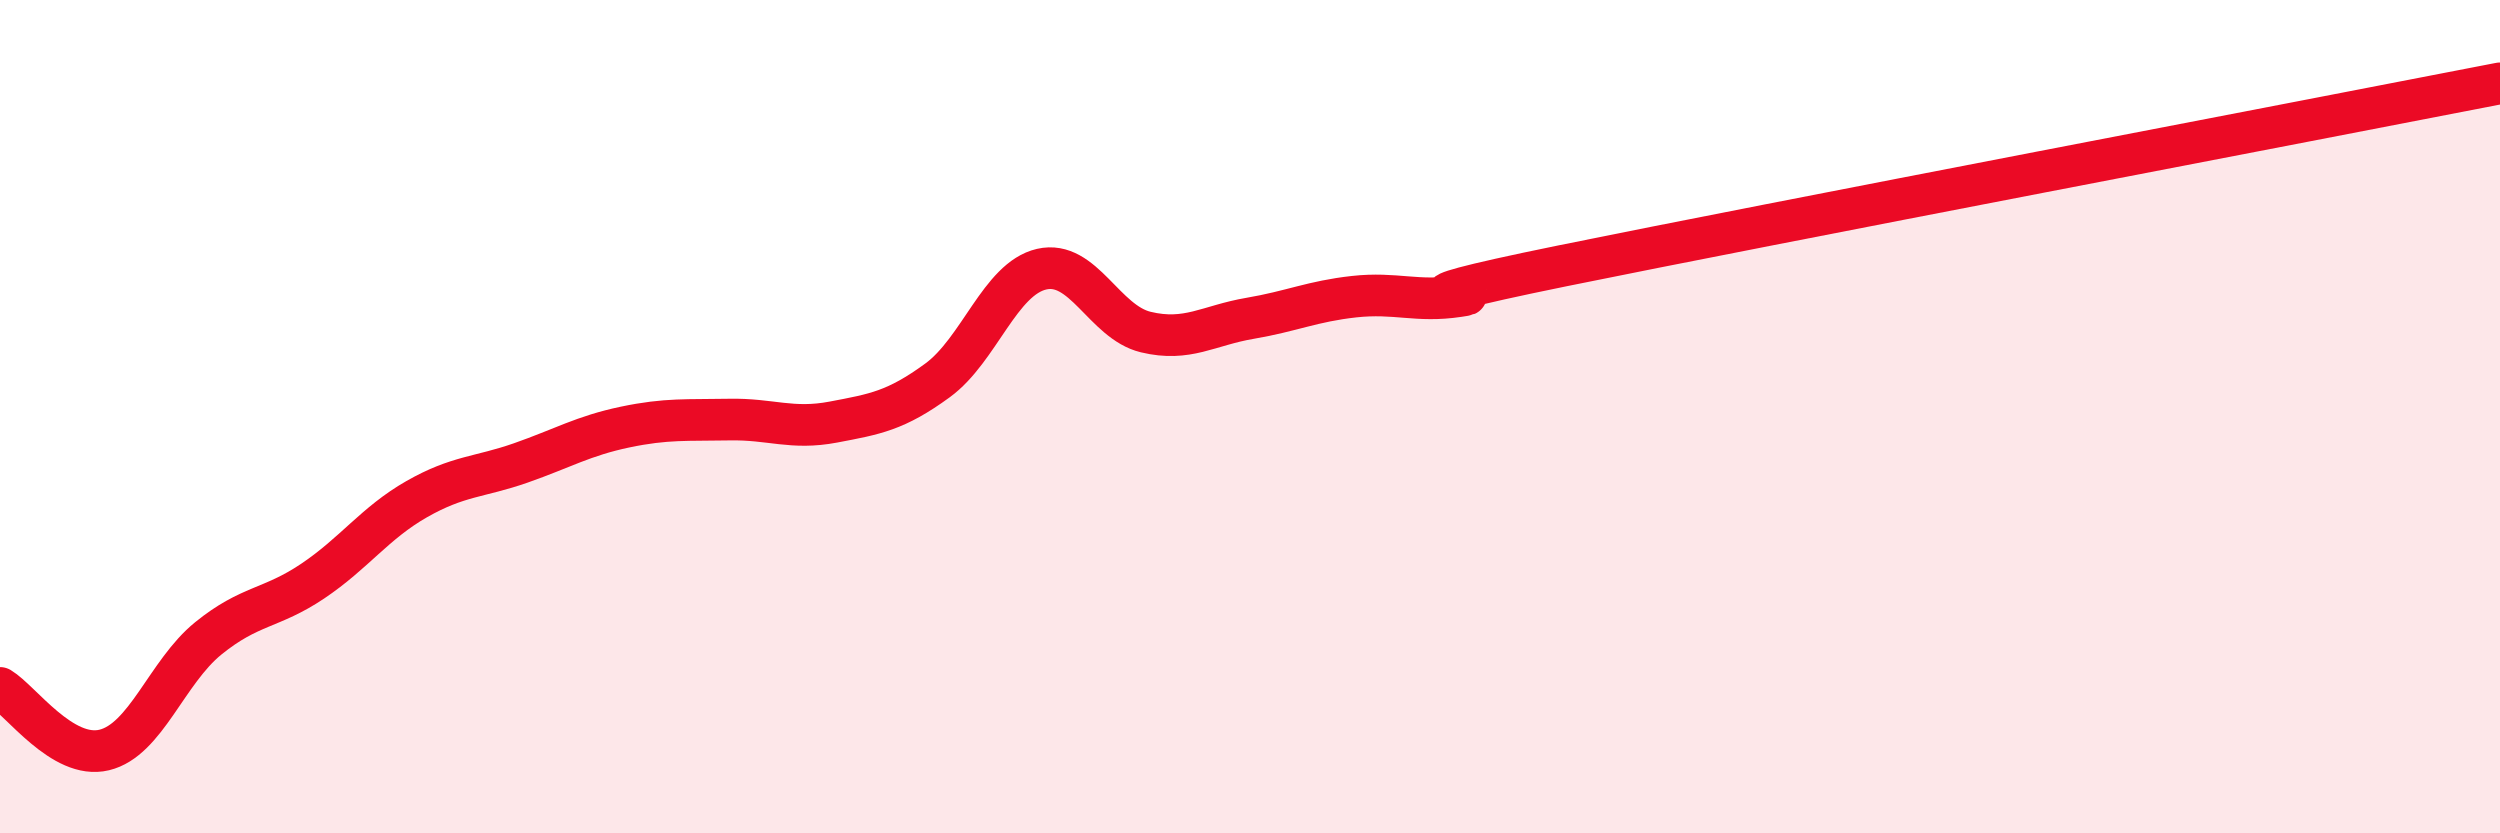
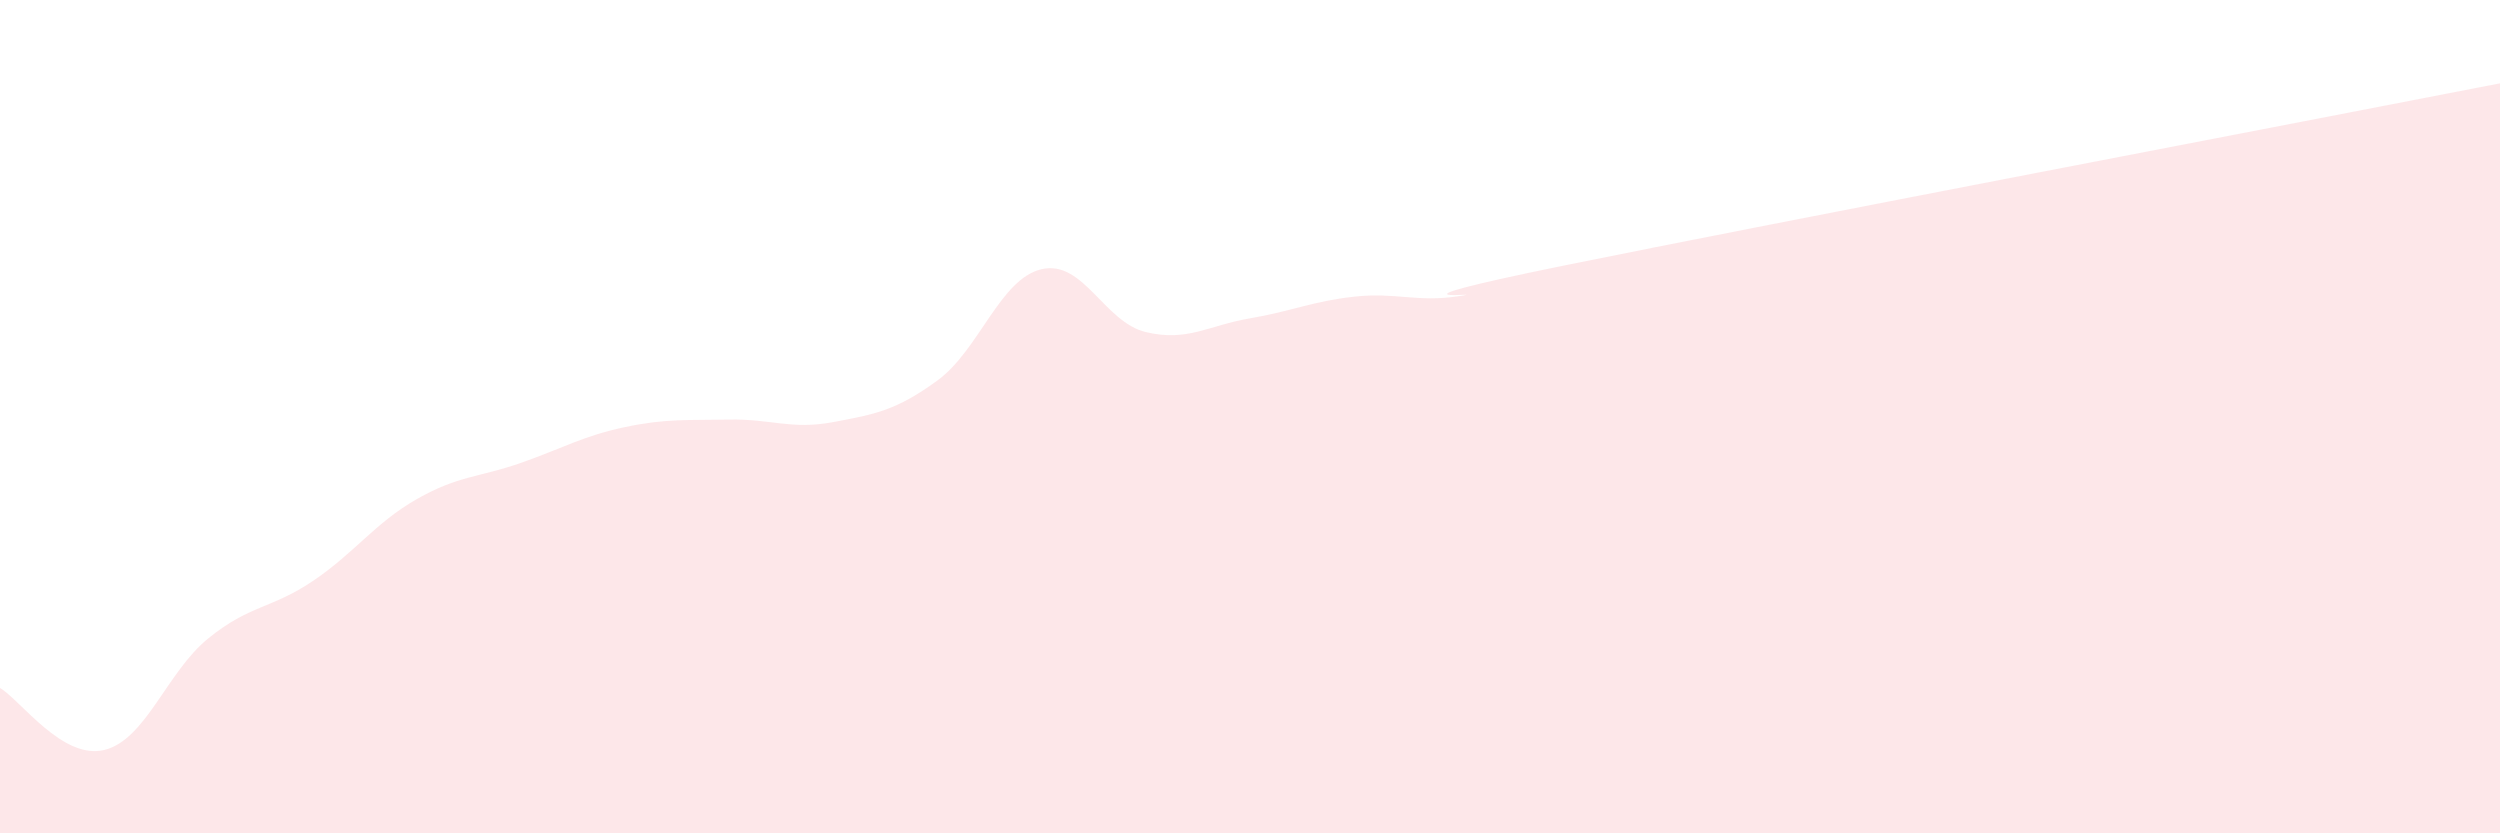
<svg xmlns="http://www.w3.org/2000/svg" width="60" height="20" viewBox="0 0 60 20">
  <path d="M 0,16.51 C 0.5,16.81 1.5,18.24 2.5,18 C 3.5,17.76 4,16.13 5,15.32 C 6,14.51 6.5,14.62 7.5,13.95 C 8.5,13.28 9,12.55 10,11.98 C 11,11.41 11.5,11.46 12.5,11.11 C 13.5,10.76 14,10.46 15,10.25 C 16,10.04 16.5,10.09 17.5,10.07 C 18.5,10.05 19,10.32 20,10.13 C 21,9.94 21.5,9.86 22.5,9.13 C 23.5,8.4 24,6.69 25,6.46 C 26,6.23 26.5,7.73 27.5,7.97 C 28.5,8.21 29,7.81 30,7.64 C 31,7.47 31.5,7.23 32.5,7.12 C 33.5,7.01 34,7.26 35,7.11 C 36,6.96 32.5,7.4 37.5,6.38 C 42.5,5.36 55.5,2.88 60,2L60 20L0 20Z" fill="#EB0A25" opacity="0.1" stroke-linecap="round" stroke-linejoin="round" />
-   <path d="M 0,16.51 C 0.5,16.81 1.5,18.24 2.5,18 C 3.5,17.76 4,16.13 5,15.32 C 6,14.51 6.5,14.62 7.5,13.95 C 8.5,13.28 9,12.55 10,11.98 C 11,11.41 11.5,11.46 12.5,11.11 C 13.5,10.76 14,10.46 15,10.25 C 16,10.04 16.5,10.09 17.5,10.07 C 18.5,10.05 19,10.32 20,10.13 C 21,9.94 21.5,9.86 22.5,9.13 C 23.5,8.4 24,6.69 25,6.46 C 26,6.23 26.5,7.73 27.5,7.97 C 28.5,8.21 29,7.81 30,7.64 C 31,7.47 31.5,7.23 32.5,7.12 C 33.5,7.01 34,7.26 35,7.11 C 36,6.96 32.5,7.4 37.5,6.38 C 42.5,5.36 55.5,2.88 60,2" stroke="#EB0A25" stroke-width="1" fill="none" stroke-linecap="round" stroke-linejoin="round" />
</svg>